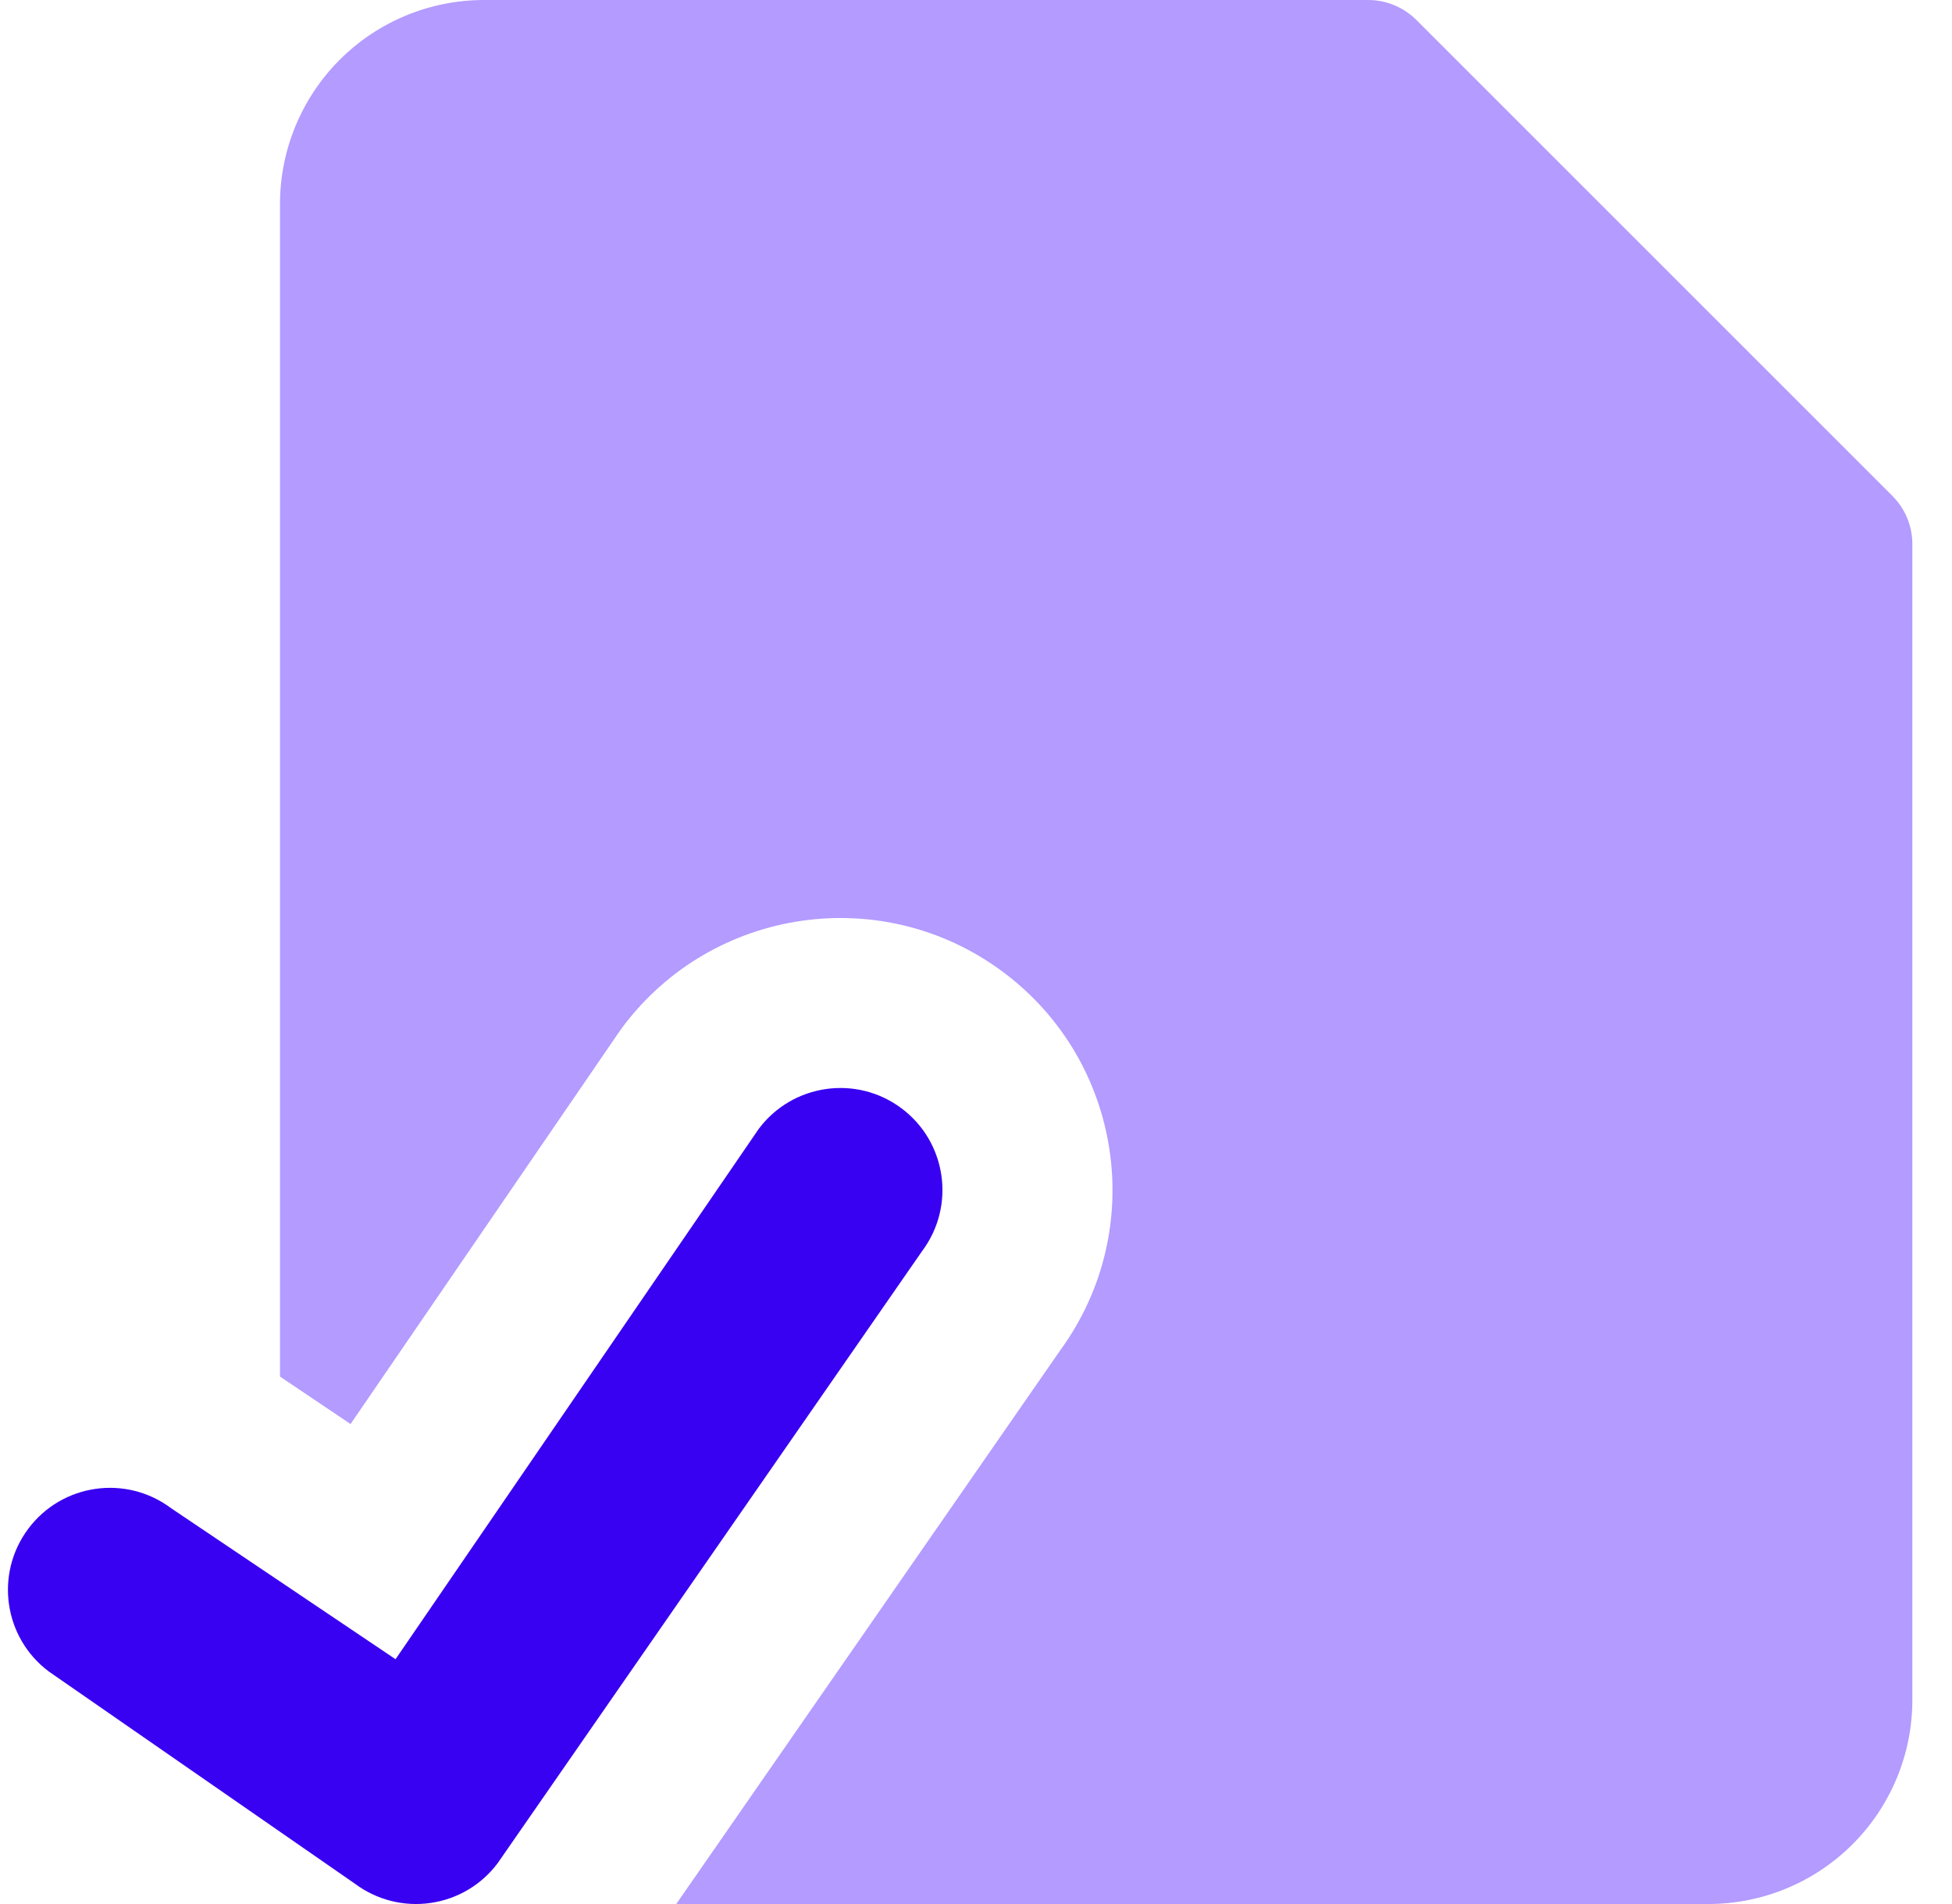
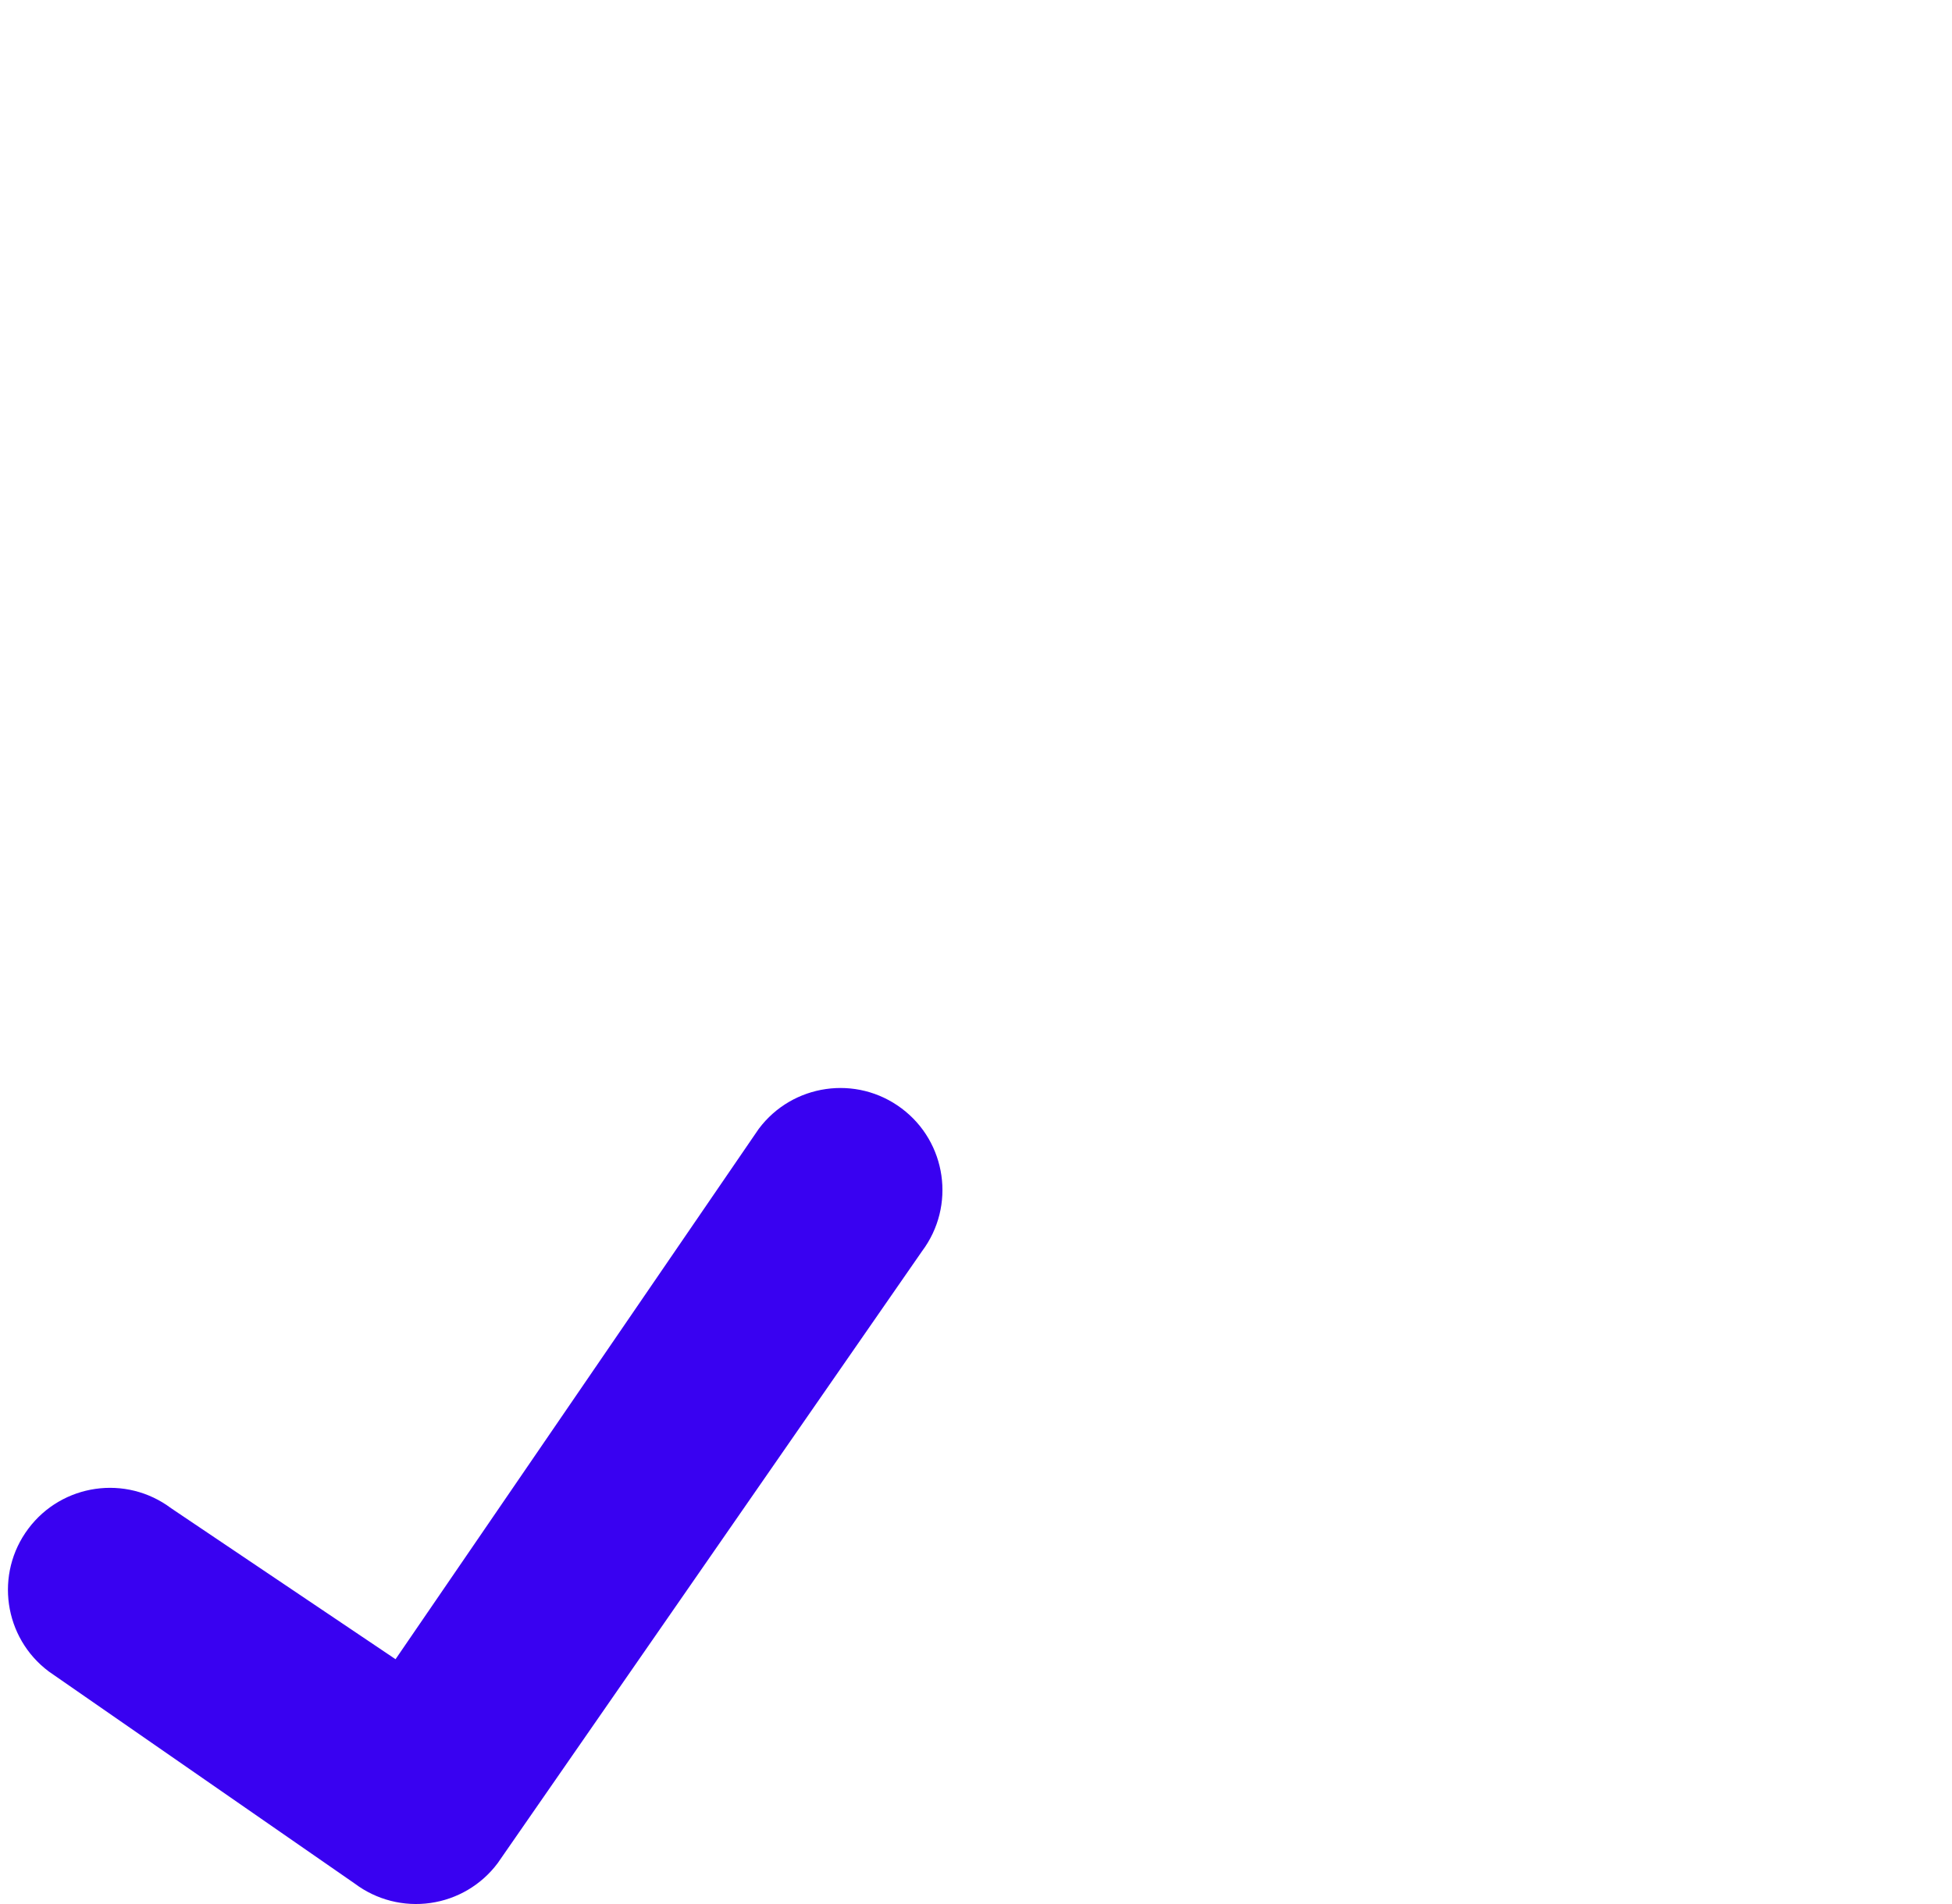
<svg xmlns="http://www.w3.org/2000/svg" width="41" height="40" viewBox="0 0 41 40" fill="none">
-   <path fill-rule="evenodd" clip-rule="evenodd" d="M7.136 1.255C7.94 0.452 9.03 0 10.167 0H28.738C29.117 0 29.48 0.151 29.748 0.418L39.748 10.418C40.016 10.686 40.167 11.05 40.167 11.428V35.714C40.167 36.851 39.715 37.941 38.911 38.745C38.108 39.548 37.018 40 35.881 40H14.204L22.274 28.361C24.109 25.839 23.583 22.303 21.078 20.427C18.553 18.535 14.971 19.049 13.079 21.574C13.049 21.615 13.019 21.656 12.991 21.698L7.363 29.916L5.881 28.919V4.286C5.881 3.149 6.333 2.059 7.136 1.255Z" fill="#B39BFF" />
  <path fill-rule="evenodd" clip-rule="evenodd" d="M18.937 23.285C19.884 23.994 20.077 25.337 19.367 26.285L10.453 39.142C10.113 39.597 9.605 39.898 9.042 39.978C8.48 40.059 7.908 39.913 7.453 39.572L1.025 35.115C0.078 34.406 -0.115 33.062 0.595 32.115C1.304 31.168 2.647 30.975 3.594 31.685L8.308 34.857L15.937 23.715C16.647 22.768 17.99 22.575 18.937 23.285Z" fill="#3901F1" />
</svg>